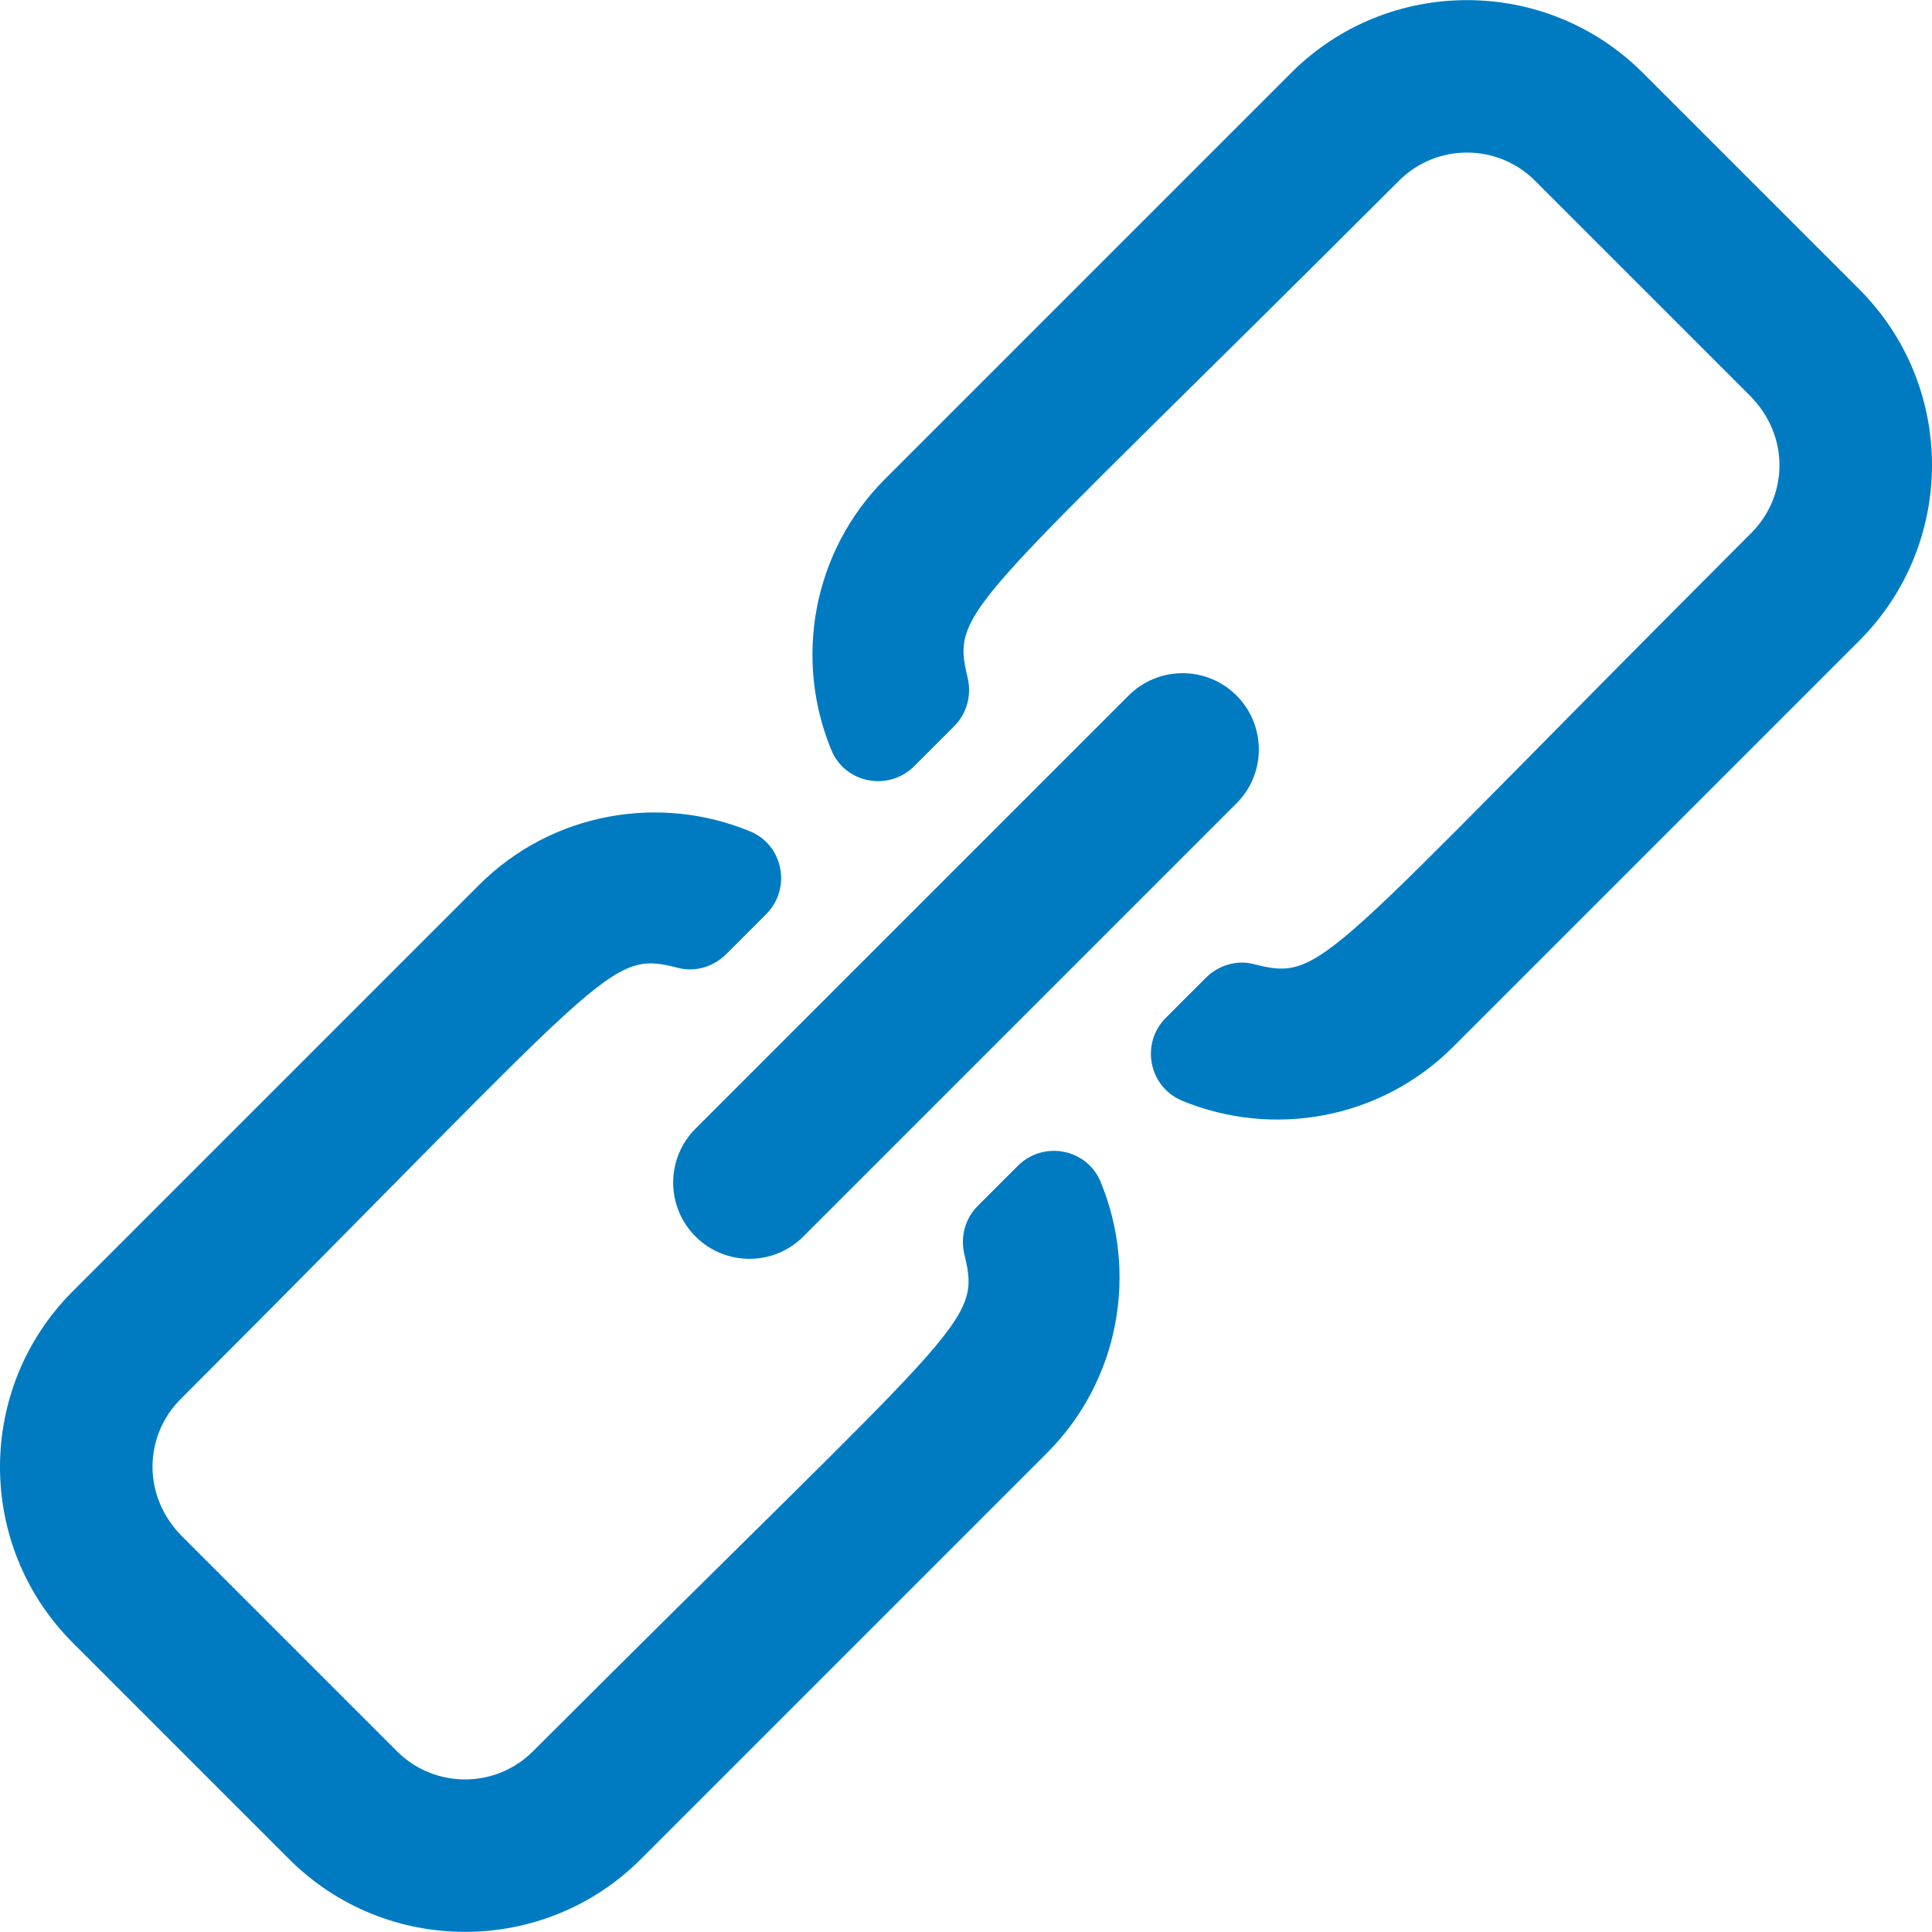
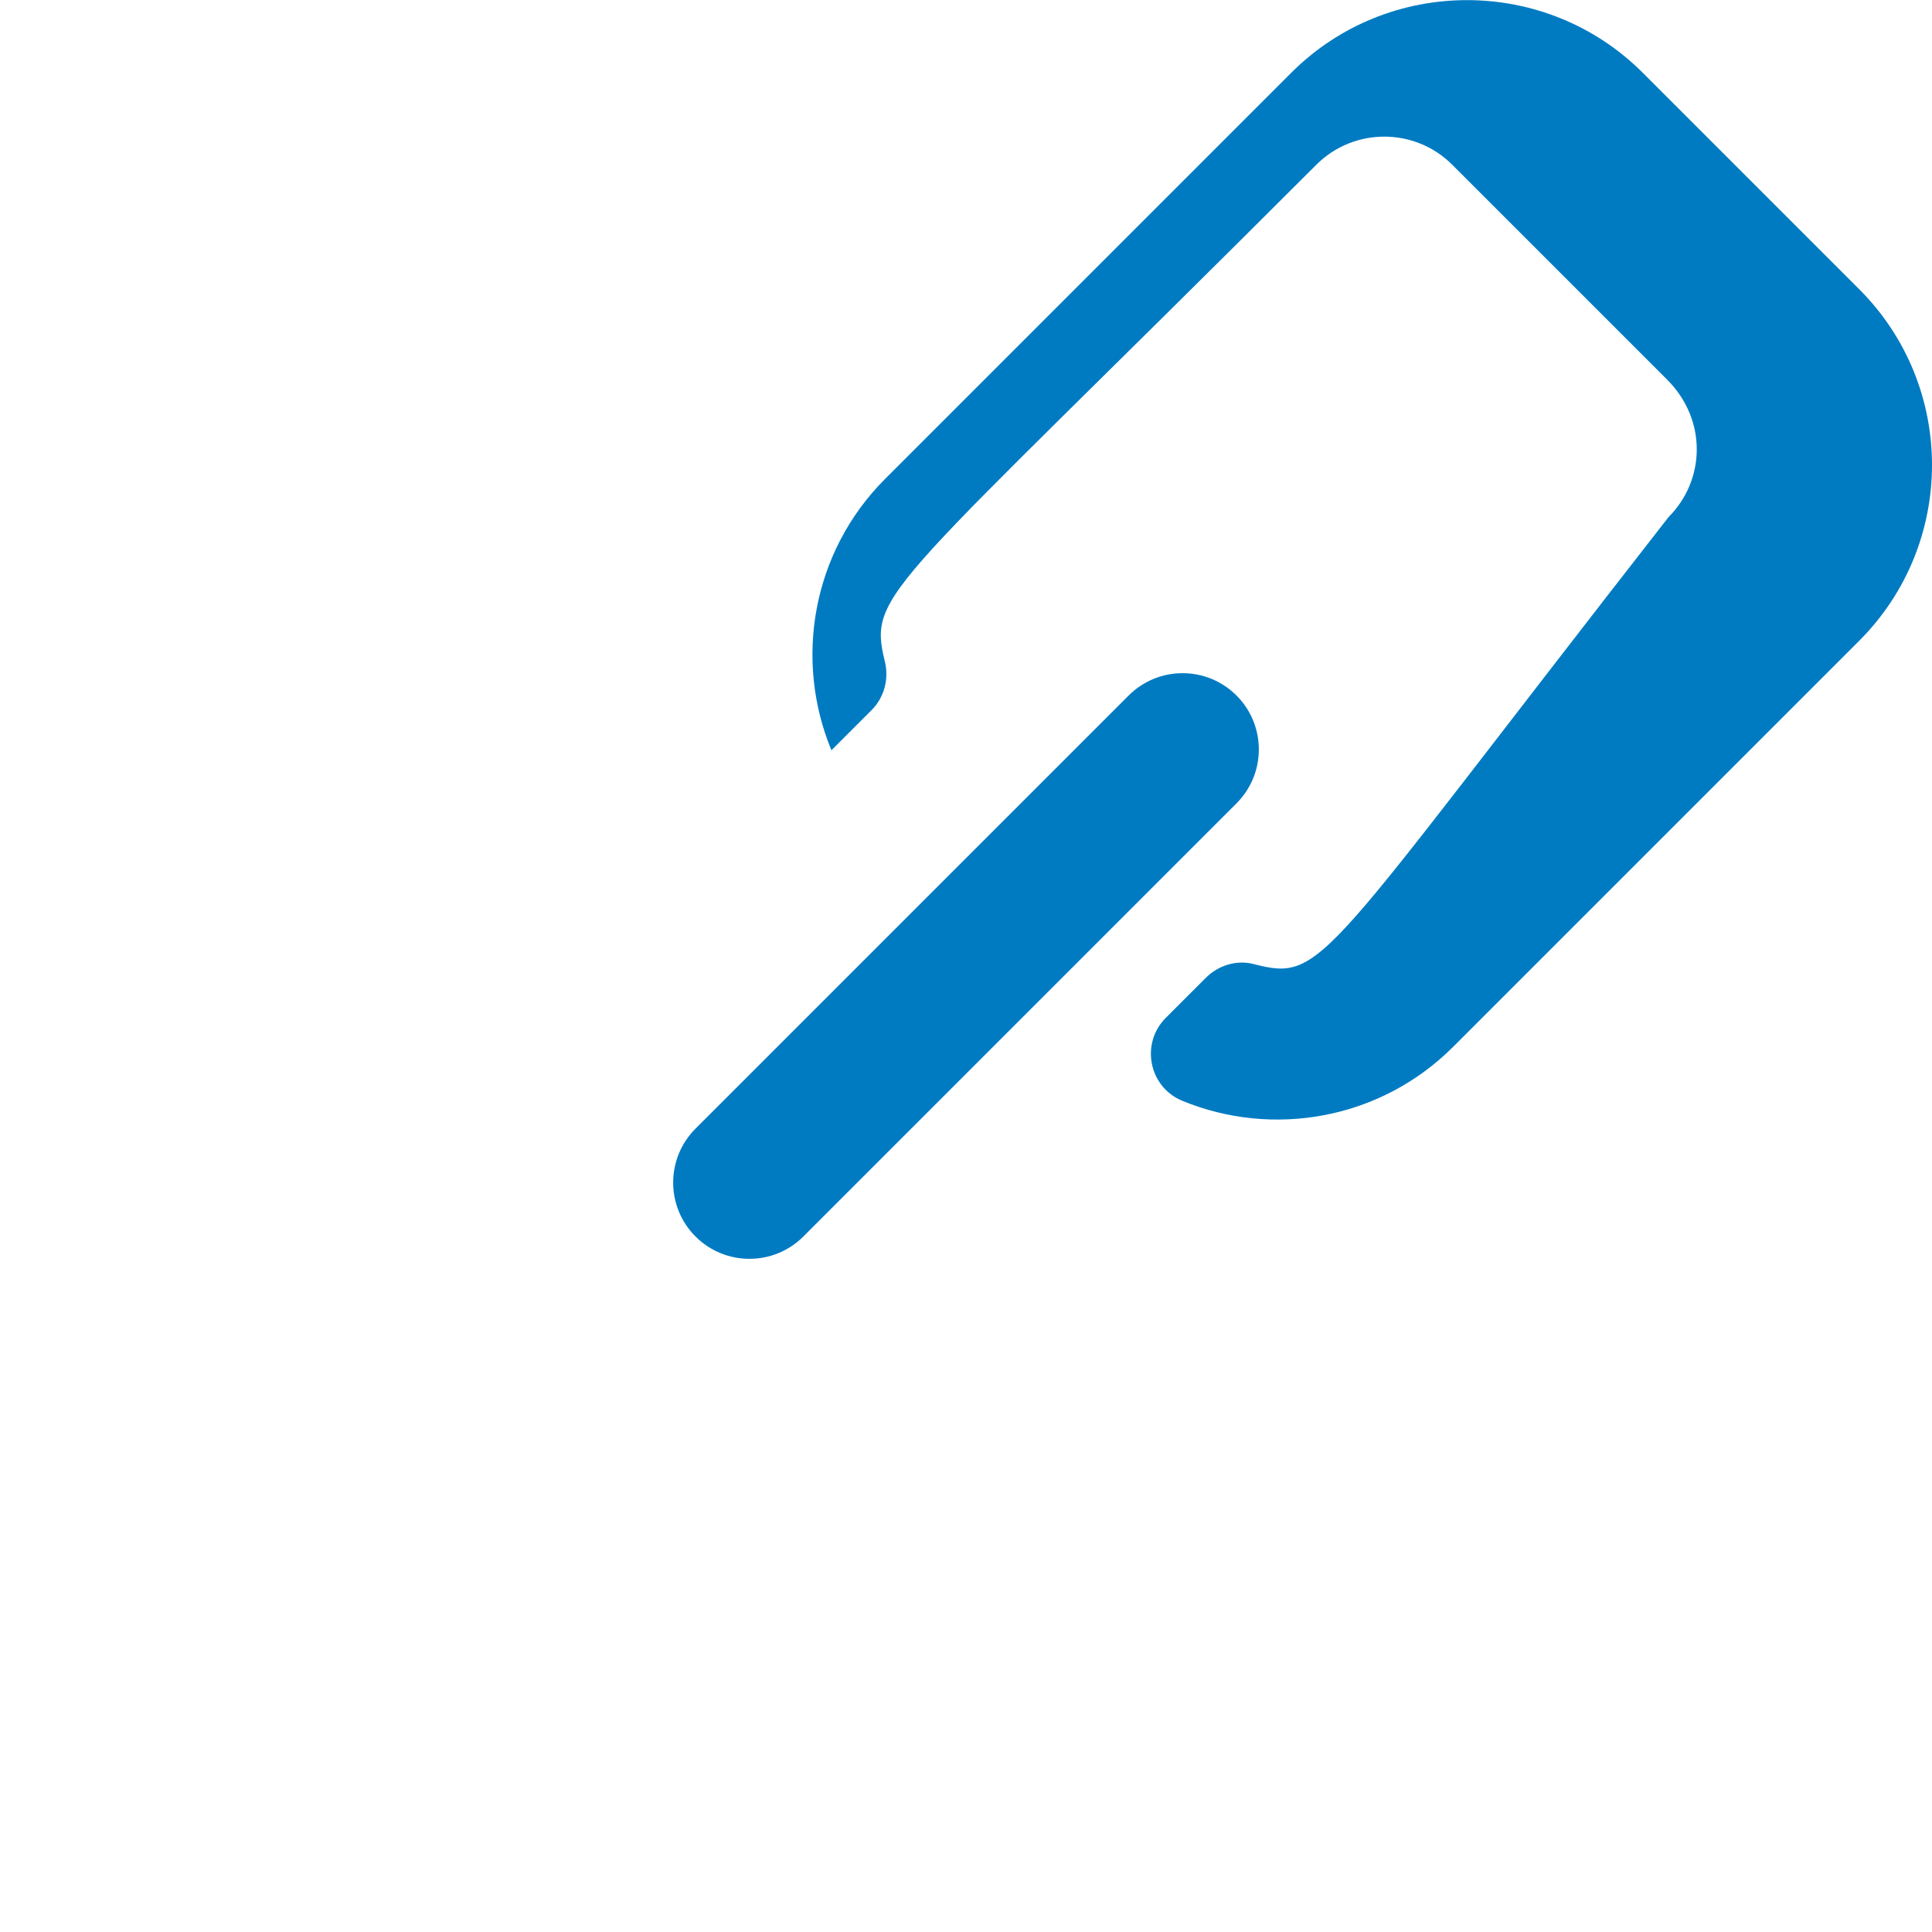
<svg xmlns="http://www.w3.org/2000/svg" version="1.1" id="Layer_1" x="0px" y="0px" viewBox="-218.197 -28.197 850.394 850.394" style="enable-background:new -218.197 -28.197 850.394 850.394;" xml:space="preserve">
  <g>
-     <path style="fill:#007BC2;" d="M206.31,524.053c7.508,30.762,0.215,28.484-189.92,218.619   c-16.493,16.491-43.332,16.493-59.827-0.002l-94.553-94.553c-17.858-17.858-16.782-44.402-0.68-60.506   C52.212,396.728,49.242,389.914,80.427,397.861c7.535,1.92,15.517-0.575,21.016-6.074l17.608-17.61   c11.198-11.198,7.613-30.339-7.016-36.408C72.33,321.296,24.82,329.173-7.417,361.41l-178.726,178.726   c-42.739,42.739-42.739,112.031,0,154.77l95.233,95.235c0,0,0,0,0.002,0.002c42.67,42.663,112.1,42.667,154.77-0.002   l178.726-178.726c32.239-32.239,40.116-79.747,23.643-119.454c-6.069-14.627-25.21-18.212-36.408-7.016l-17.684,17.684   C206.534,508.237,204.43,516.354,206.31,524.053z" />
    <path style="fill:#007BC2;" d="M87.939,516.063c-13.109-13.107-13.109-34.363,0-47.472l190.652-190.652   c13.107-13.107,34.363-13.107,47.472,0c13.109,13.107,13.109,34.363,0,47.472L135.411,516.063   C122.3,529.173,101.047,529.171,87.939,516.063z" />
-     <path style="fill:#007BC2;" d="M600.143,99.093L504.908,3.855c-42.67-42.663-112.1-42.665-154.77,0.002L171.412,182.583   c-32.239,32.239-40.116,79.747-23.643,119.454c6.069,14.627,25.212,18.212,36.408,7.014l17.684-17.684   c5.604-5.604,7.707-13.72,5.827-21.419c-7.515-30.791,0.747-29.446,189.92-218.618c16.495-16.495,43.332-16.491,59.825,0   l94.555,94.555c17.865,17.865,16.777,44.408,0.68,60.506C361.786,397.272,364.756,404.082,333.571,396.138   c-7.535-1.92-15.517,0.575-21.016,6.074l-17.603,17.603c-11.27,11.27-7.504,30.431,7.231,36.509   c39.716,16.379,87.096,8.399,119.23-23.735l178.726-178.726C642.882,211.123,642.882,141.829,600.143,99.093z" />
+     <path style="fill:#007BC2;" d="M600.143,99.093L504.908,3.855c-42.67-42.663-112.1-42.665-154.77,0.002L171.412,182.583   c-32.239,32.239-40.116,79.747-23.643,119.454l17.684-17.684   c5.604-5.604,7.707-13.72,5.827-21.419c-7.515-30.791,0.747-29.446,189.92-218.618c16.495-16.495,43.332-16.491,59.825,0   l94.555,94.555c17.865,17.865,16.777,44.408,0.68,60.506C361.786,397.272,364.756,404.082,333.571,396.138   c-7.535-1.92-15.517,0.575-21.016,6.074l-17.603,17.603c-11.27,11.27-7.504,30.431,7.231,36.509   c39.716,16.379,87.096,8.399,119.23-23.735l178.726-178.726C642.882,211.123,642.882,141.829,600.143,99.093z" />
  </g>
</svg>